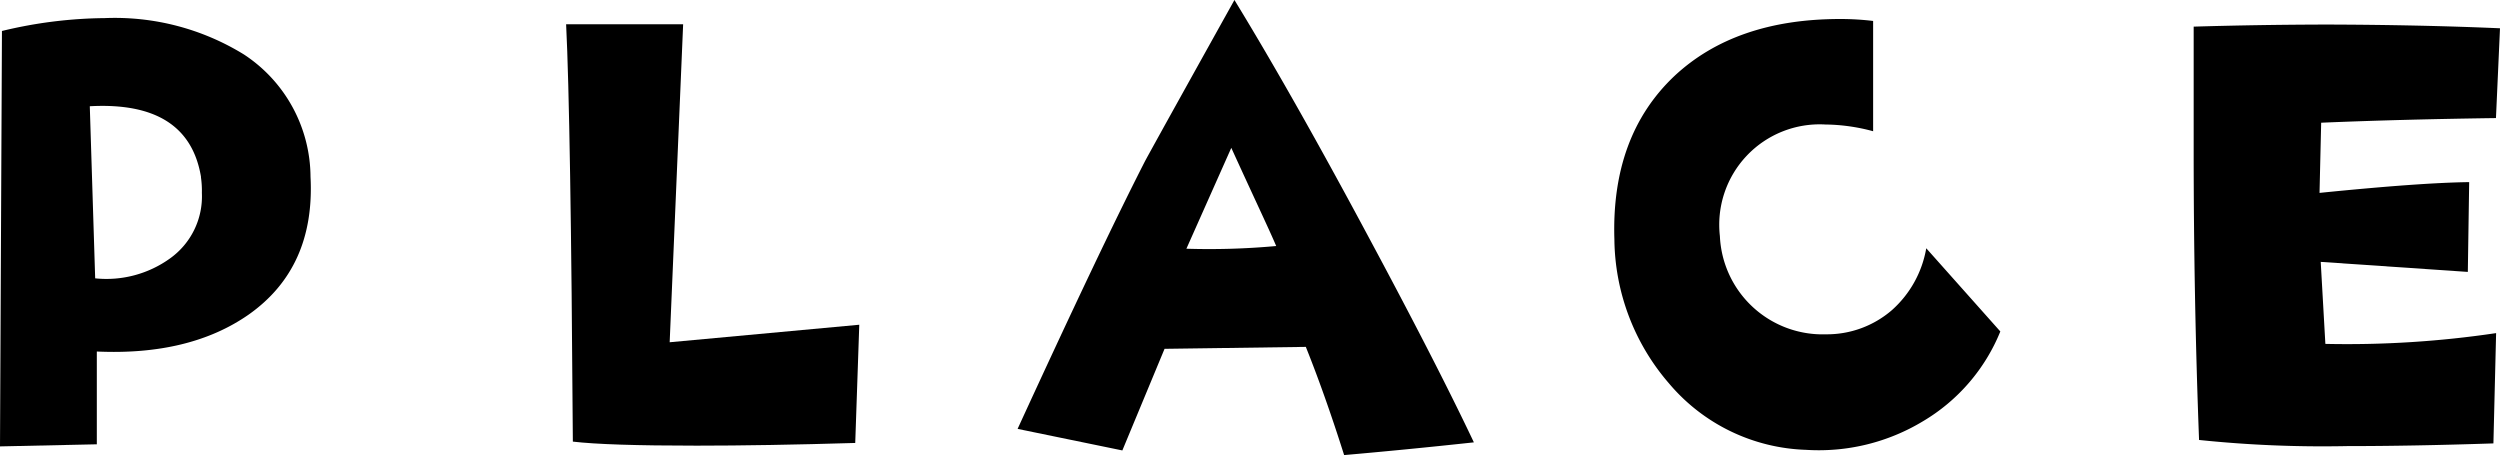
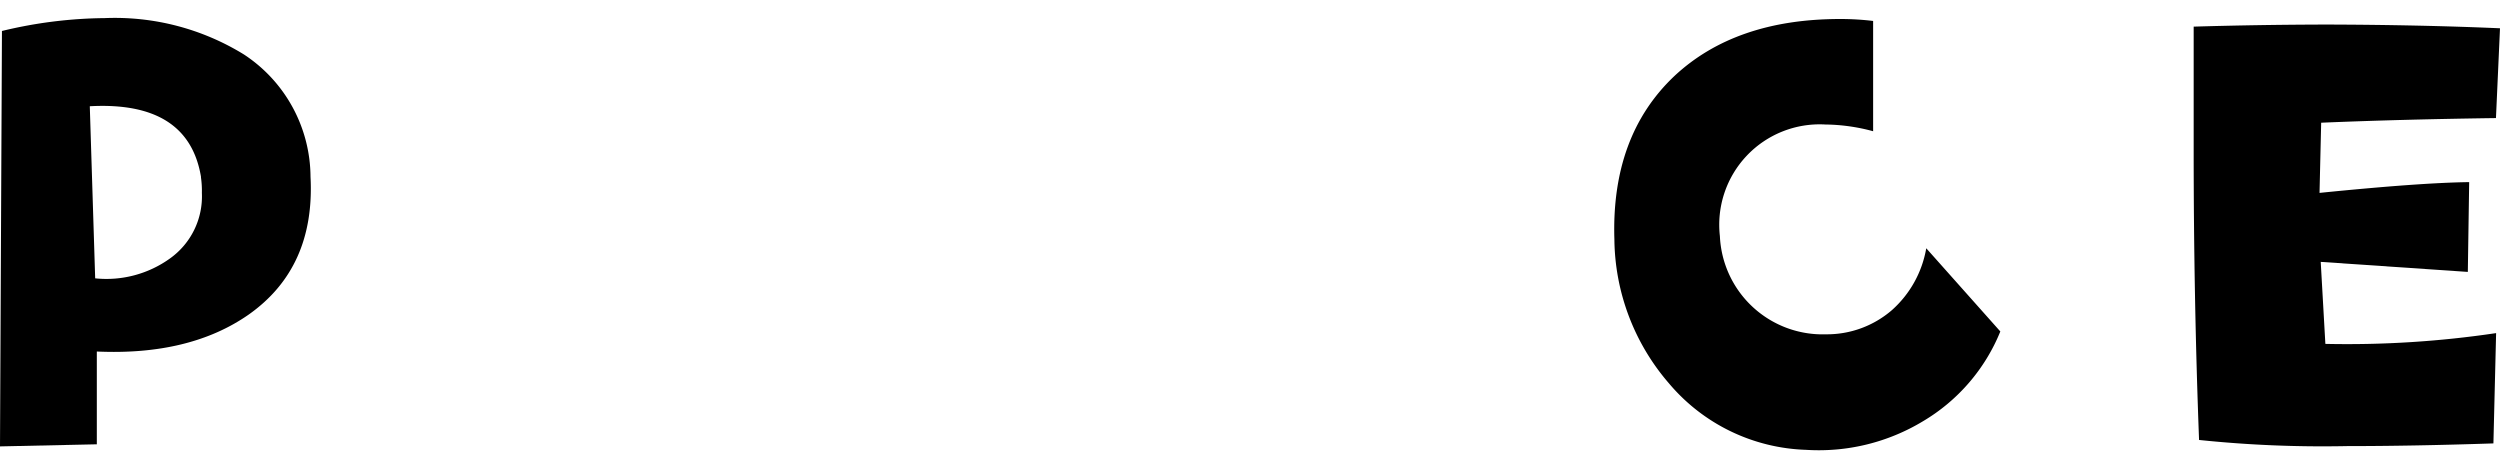
<svg xmlns="http://www.w3.org/2000/svg" viewBox="0 0 167.06 30.41">
  <g id="レイヤー_2" data-name="レイヤー 2">
    <g id="レイヤー_4" data-name="レイヤー 4">
      <path d="M20.75,11.81q.32,6.07-4.13,9.21-3.94,2.75-10.15,2.47l0,6.2L0,29.83.13,2.07A30.18,30.18,0,0,1,7,1.21a16.44,16.44,0,0,1,9.3,2.43A9.84,9.84,0,0,1,20.75,11.81Zm-7.32,0Q12.58,6.74,6,7.1l.36,11.5a7.27,7.27,0,0,0,5-1.33,5.09,5.09,0,0,0,2.13-4.38A6.24,6.24,0,0,0,13.43,11.86Z" />
-       <path d="M57.42,21.7l-.27,7.9c-4,.12-7.58.18-10.6.18-4,0-6.74-.09-8.27-.27q-.14-21.69-.45-27.89h7.82l-.9,21.25Z" />
-       <path d="M98.49,29.56q-4.63.5-8.67.85c-.87-2.75-1.73-5.16-2.56-7.23l-9.44.13L75,30.1,68,28.66q5.61-12.22,8.53-17.92Q77.41,9.12,82.49,0q3.87,6.33,8.9,15.72Q96,24.3,98.49,29.56ZM85.28,16.44c-.42-1-1.44-3.14-3-6.56l-3,6.74A48.94,48.94,0,0,0,85.28,16.44Z" />
      <path d="M133.67,22.15a12.39,12.39,0,0,1-5.17,6,13.45,13.45,0,0,1-7.81,1.91,12.5,12.5,0,0,1-9.17-4.45A14.92,14.92,0,0,1,107.88,16q-.22-6.91,4-10.91,4.08-3.82,11.09-3.82a18.27,18.27,0,0,1,2.2.13l0,7.37a12.56,12.56,0,0,0-3.19-.45,6.71,6.71,0,0,0-7.05,7.46,6.87,6.87,0,0,0,7.09,6.56,6.64,6.64,0,0,0,4.41-1.62,7.16,7.16,0,0,0,2.29-4.13Z" />
      <path d="M167.06,1.89l-.27,6q-6.48.09-11.68.31L155,12.89q6.73-.68,10-.72l-.09,6-9.83-.67.31,5.48a67.62,67.62,0,0,0,11.41-.72l-.18,7.37c-3.62.12-6.89.18-9.79.18a79.87,79.87,0,0,1-9.88-.41q-.36-9.51-.36-19.36c0-2.72,0-5.48,0-8.26q4.32-.13,8.94-.14Q161.79,1.66,167.06,1.89Z" />
    </g>
  </g>
</svg>